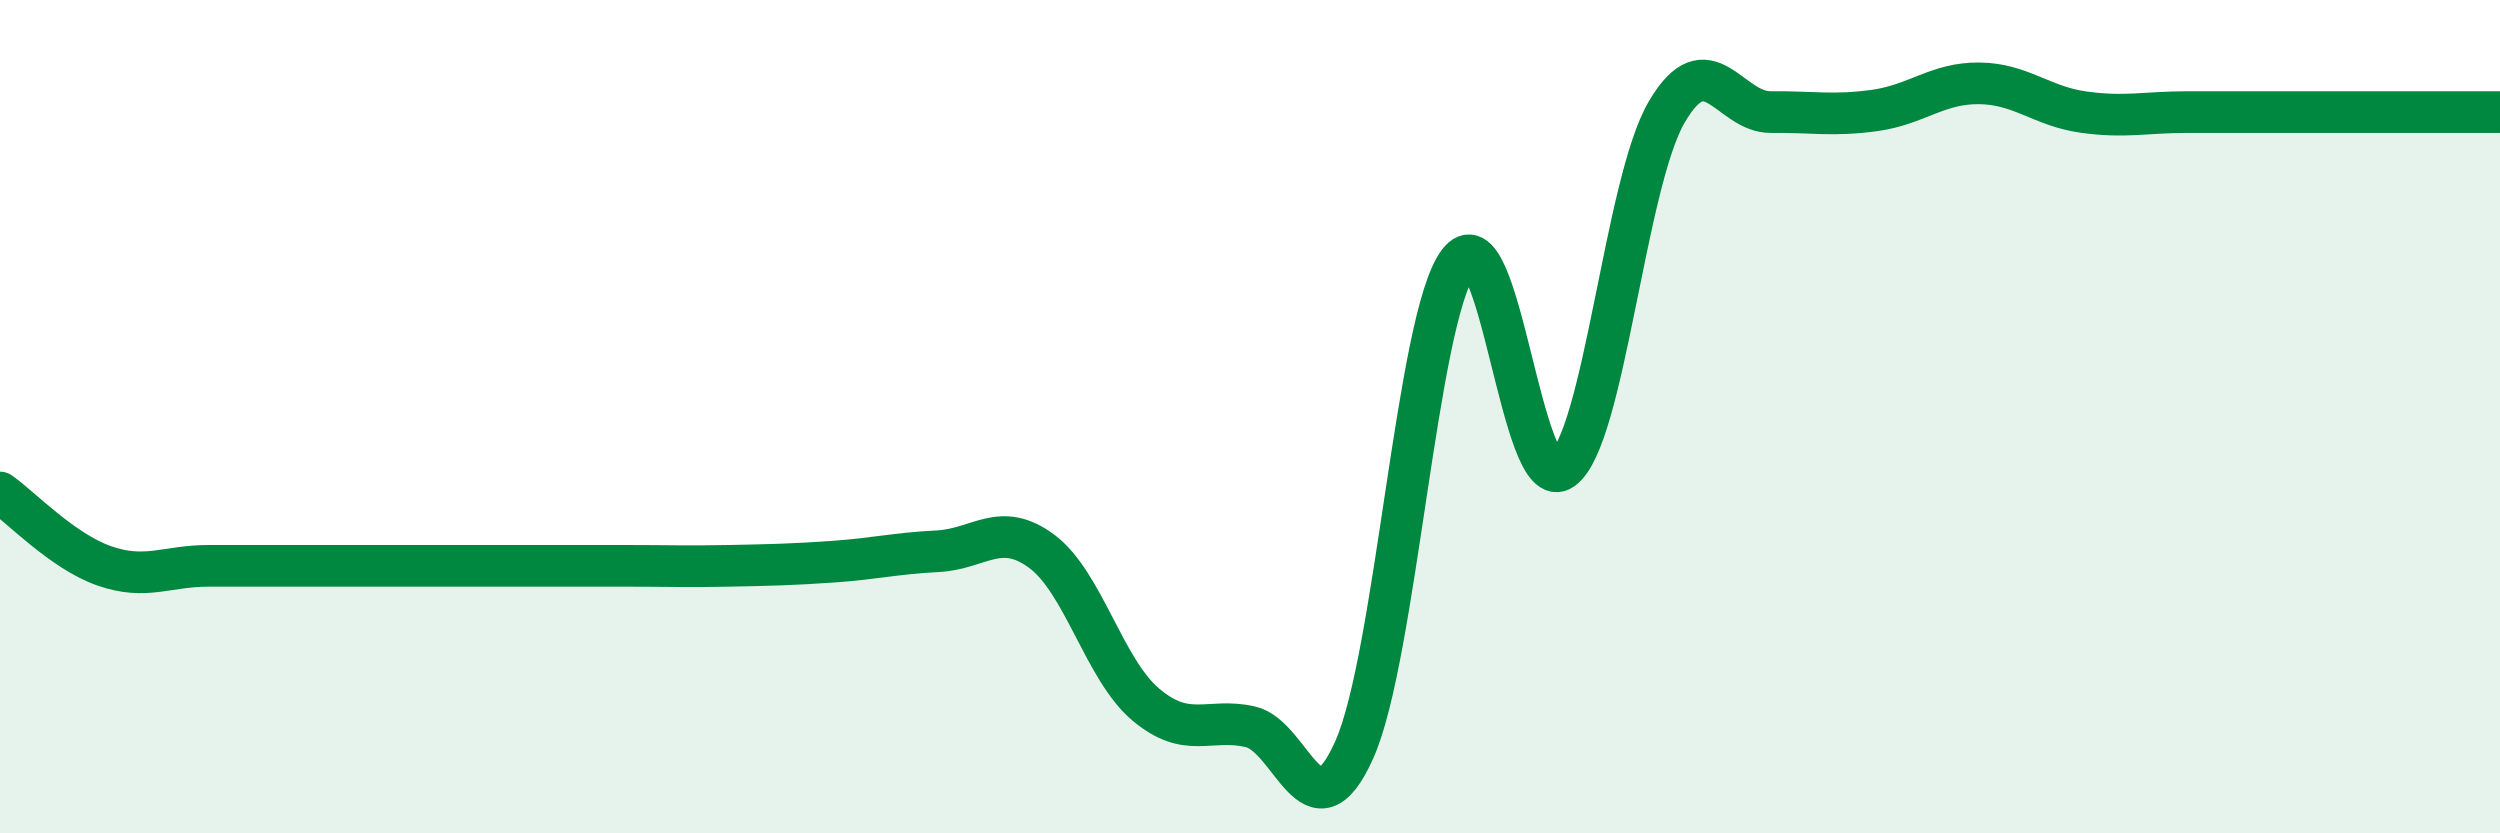
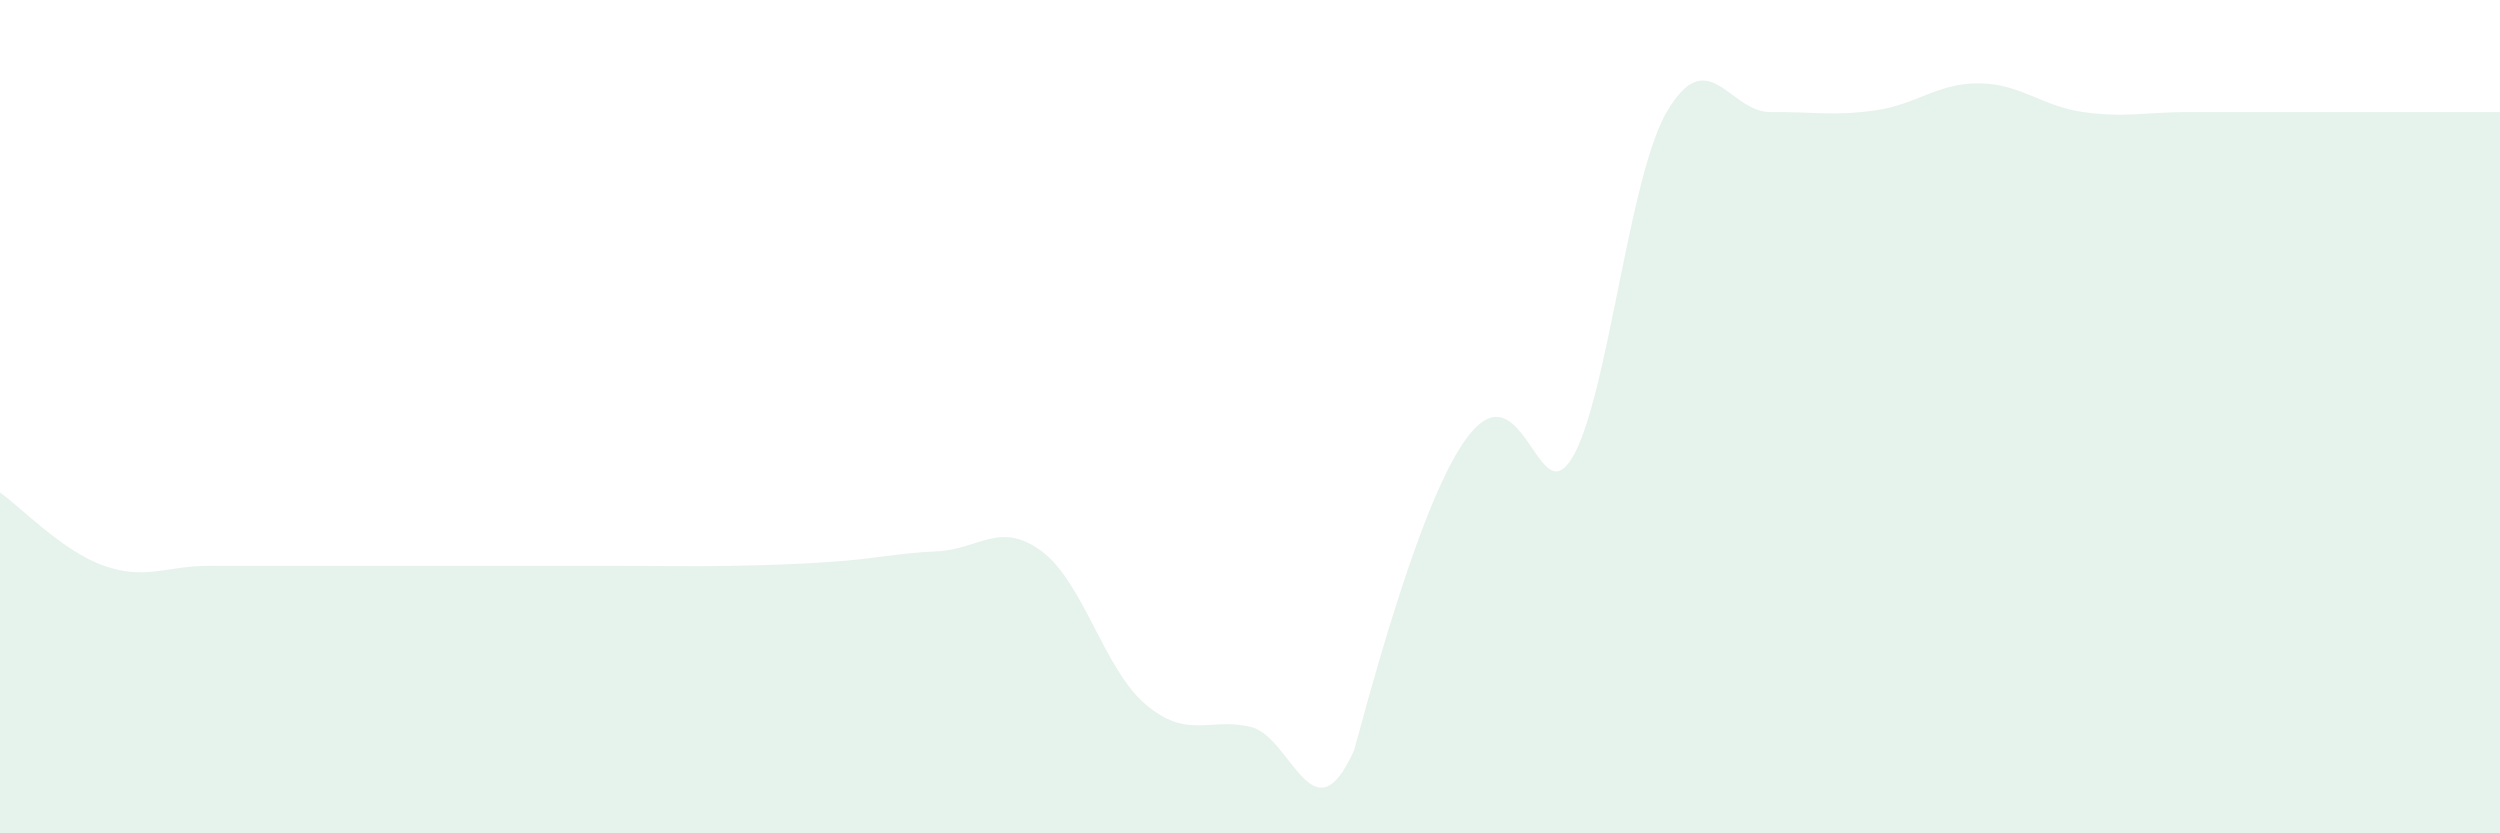
<svg xmlns="http://www.w3.org/2000/svg" width="60" height="20" viewBox="0 0 60 20">
-   <path d="M 0,11.82 C 0.5,12.17 1.5,13.23 2.5,13.58 C 3.5,13.93 4,13.58 5,13.58 C 6,13.58 6.5,13.58 7.5,13.58 C 8.5,13.58 9,13.58 10,13.58 C 11,13.58 11.5,13.58 12.5,13.58 C 13.5,13.58 14,13.58 15,13.58 C 16,13.58 16.5,13.6 17.5,13.58 C 18.5,13.56 19,13.55 20,13.48 C 21,13.41 21.5,13.28 22.5,13.23 C 23.5,13.18 24,12.49 25,13.23 C 26,13.97 26.5,16.07 27.5,16.91 C 28.5,17.75 29,17.22 30,17.44 C 31,17.66 31.5,20.23 32.5,18 C 33.5,15.77 34,7.65 35,6.3 C 36,4.95 36.5,11.98 37.5,11.26 C 38.5,10.54 39,4.4 40,2.69 C 41,0.98 41.5,2.7 42.5,2.69 C 43.5,2.68 44,2.79 45,2.65 C 46,2.51 46.5,1.99 47.5,2 C 48.5,2.01 49,2.55 50,2.69 C 51,2.83 51.5,2.69 52.5,2.69 C 53.5,2.69 53.5,2.69 55,2.69 C 56.5,2.69 59,2.69 60,2.69L60 20L0 20Z" fill="#008740" opacity="0.1" stroke-linecap="round" stroke-linejoin="round" />
-   <path d="M 0,11.82 C 0.5,12.17 1.5,13.23 2.5,13.58 C 3.5,13.93 4,13.58 5,13.58 C 6,13.58 6.5,13.58 7.5,13.58 C 8.5,13.58 9,13.58 10,13.58 C 11,13.58 11.5,13.58 12.5,13.58 C 13.5,13.58 14,13.58 15,13.58 C 16,13.58 16.5,13.6 17.5,13.58 C 18.5,13.56 19,13.55 20,13.48 C 21,13.41 21.5,13.28 22.5,13.23 C 23.5,13.18 24,12.49 25,13.23 C 26,13.97 26.5,16.07 27.5,16.91 C 28.5,17.75 29,17.22 30,17.44 C 31,17.66 31.5,20.23 32.5,18 C 33.5,15.77 34,7.65 35,6.3 C 36,4.95 36.5,11.98 37.5,11.26 C 38.5,10.54 39,4.4 40,2.69 C 41,0.98 41.5,2.7 42.5,2.69 C 43.5,2.68 44,2.79 45,2.65 C 46,2.51 46.5,1.99 47.5,2 C 48.5,2.01 49,2.55 50,2.69 C 51,2.83 51.5,2.69 52.5,2.69 C 53.5,2.69 53.5,2.69 55,2.69 C 56.5,2.69 59,2.69 60,2.69" stroke="#008740" stroke-width="1" fill="none" stroke-linecap="round" stroke-linejoin="round" />
+   <path d="M 0,11.82 C 0.5,12.17 1.5,13.23 2.5,13.58 C 3.5,13.93 4,13.58 5,13.58 C 6,13.58 6.5,13.58 7.5,13.58 C 8.5,13.58 9,13.58 10,13.58 C 11,13.58 11.5,13.58 12.5,13.58 C 13.5,13.58 14,13.58 15,13.58 C 16,13.58 16.5,13.6 17.5,13.58 C 18.5,13.56 19,13.55 20,13.48 C 21,13.41 21.5,13.28 22.5,13.23 C 23.5,13.18 24,12.49 25,13.23 C 26,13.97 26.5,16.07 27.5,16.91 C 28.5,17.75 29,17.22 30,17.44 C 31,17.66 31.5,20.23 32.5,18 C 36,4.95 36.5,11.98 37.5,11.26 C 38.5,10.54 39,4.4 40,2.69 C 41,0.98 41.5,2.7 42.5,2.69 C 43.5,2.68 44,2.79 45,2.65 C 46,2.51 46.5,1.99 47.5,2 C 48.5,2.01 49,2.55 50,2.69 C 51,2.83 51.5,2.69 52.5,2.69 C 53.5,2.69 53.5,2.69 55,2.69 C 56.5,2.69 59,2.69 60,2.69L60 20L0 20Z" fill="#008740" opacity="0.1" stroke-linecap="round" stroke-linejoin="round" />
</svg>